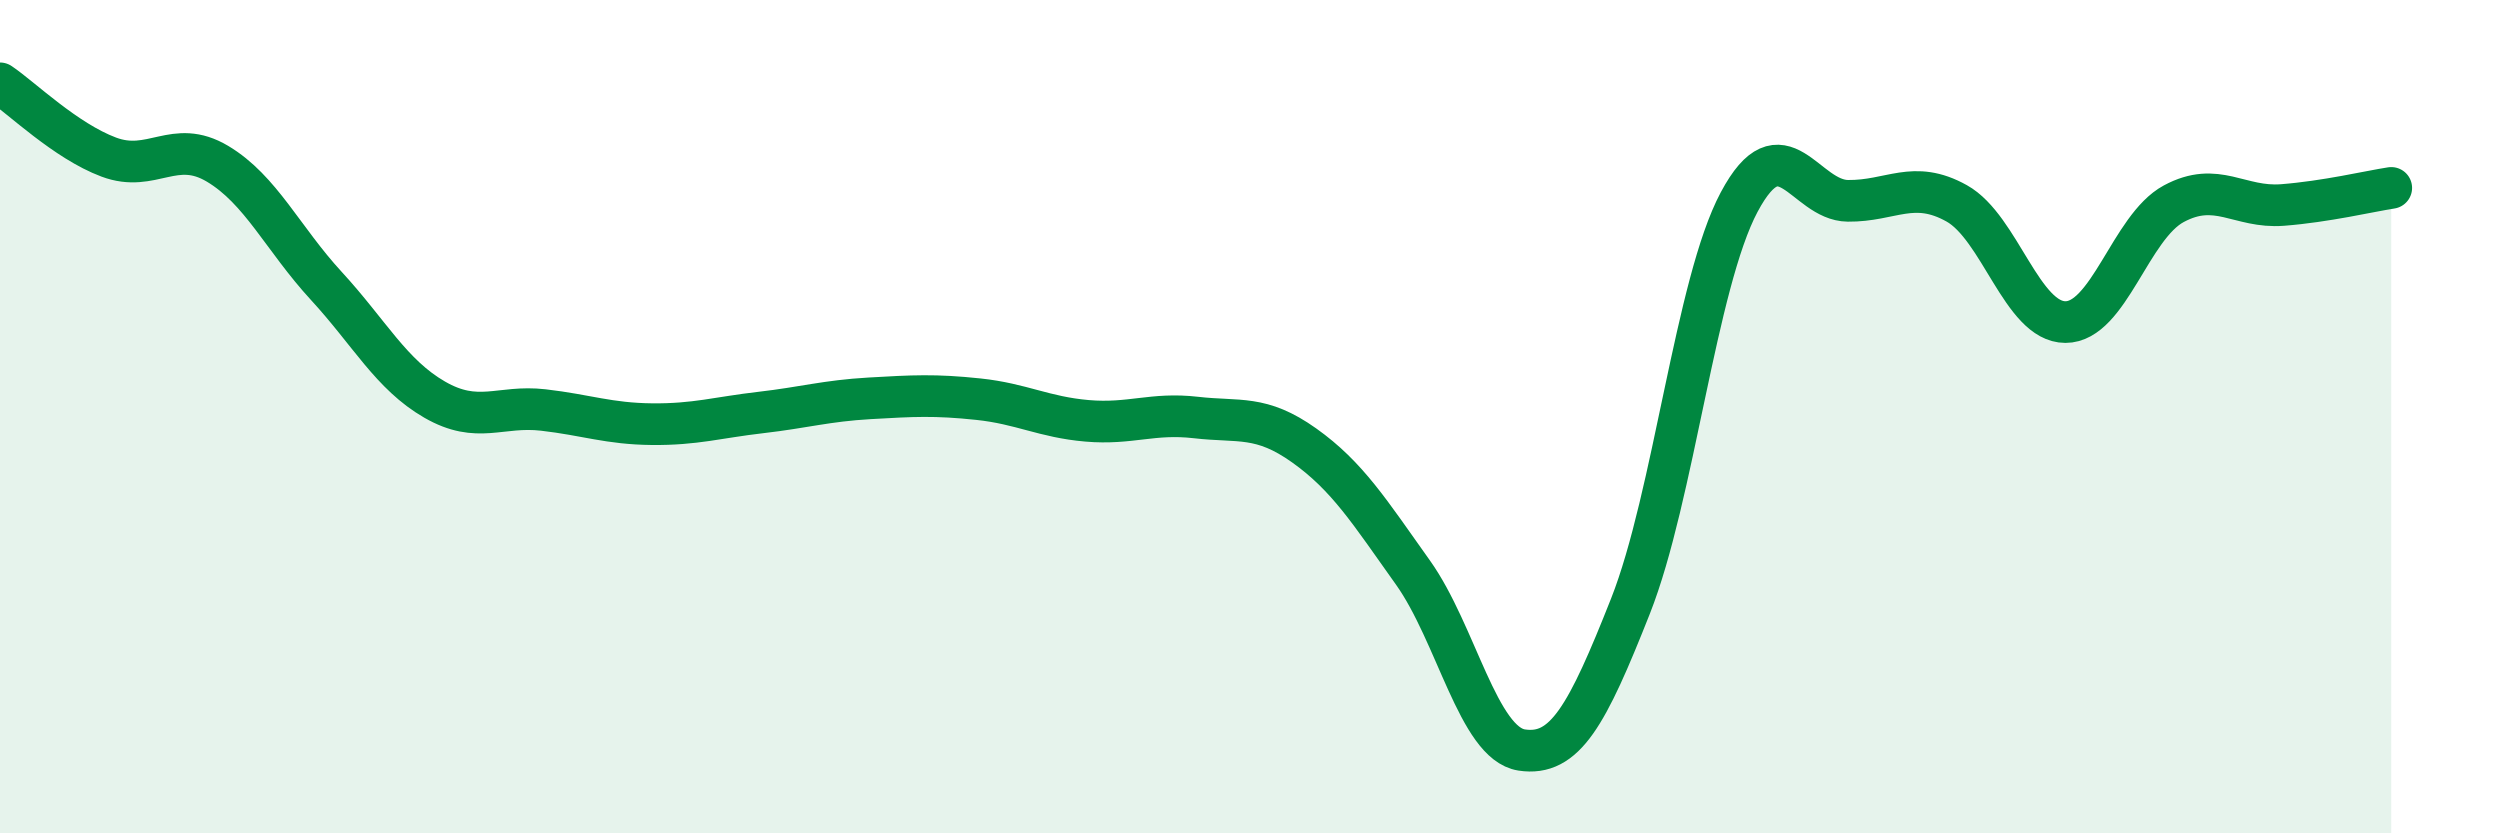
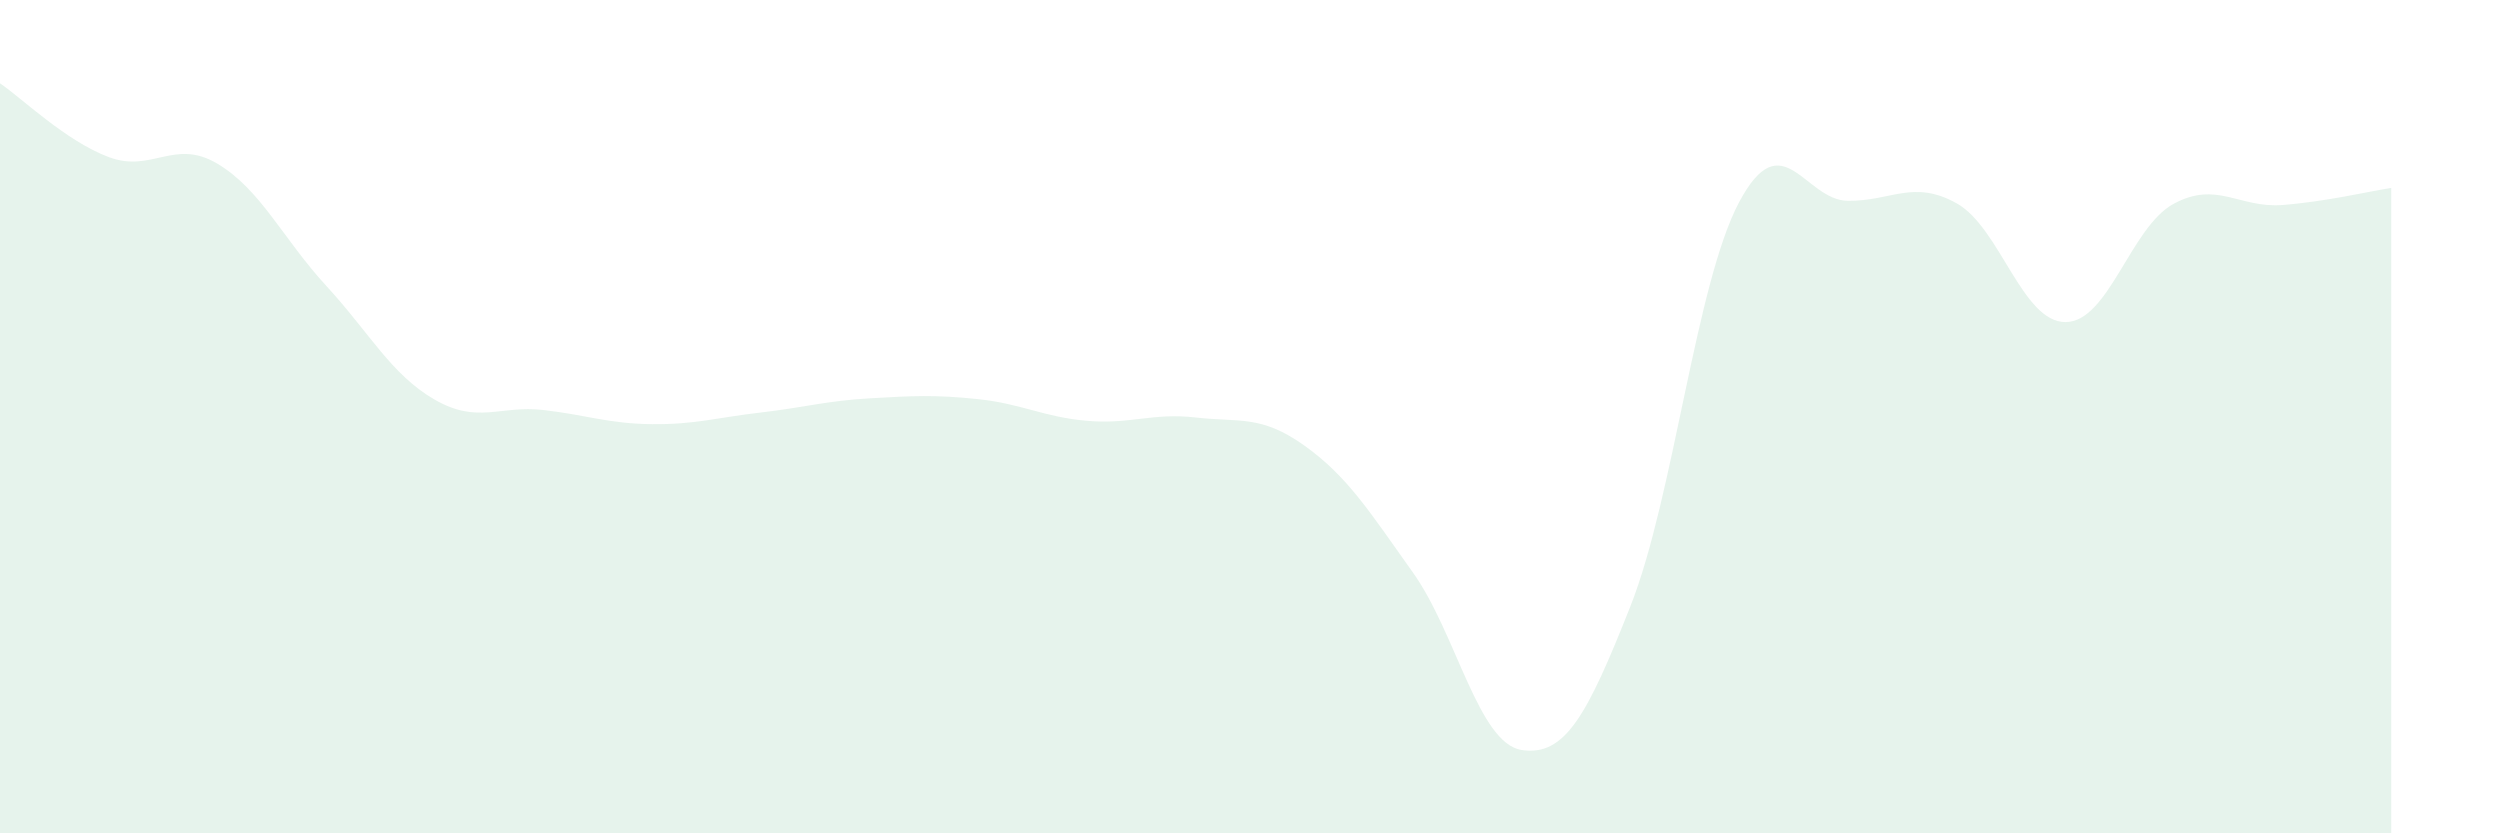
<svg xmlns="http://www.w3.org/2000/svg" width="60" height="20" viewBox="0 0 60 20">
  <path d="M 0,2 C 0.52,2.35 1.57,3.38 2.61,3.77 C 3.65,4.16 4.18,3.31 5.22,3.93 C 6.26,4.55 6.79,5.73 7.83,6.86 C 8.87,7.99 9.39,8.99 10.43,9.59 C 11.47,10.19 12,9.72 13.04,9.84 C 14.08,9.96 14.61,10.17 15.65,10.18 C 16.69,10.19 17.22,10.02 18.26,9.9 C 19.3,9.78 19.83,9.62 20.87,9.56 C 21.91,9.5 22.44,9.47 23.48,9.58 C 24.52,9.69 25.05,10.01 26.09,10.1 C 27.13,10.19 27.66,9.9 28.7,10.02 C 29.74,10.14 30.26,9.95 31.3,10.69 C 32.34,11.43 32.87,12.28 33.91,13.74 C 34.95,15.2 35.48,17.84 36.52,18 C 37.56,18.16 38.09,17.18 39.13,14.55 C 40.17,11.92 40.7,6.8 41.74,4.85 C 42.78,2.9 43.31,4.81 44.35,4.82 C 45.39,4.83 45.92,4.3 46.96,4.88 C 48,5.46 48.53,7.73 49.57,7.73 C 50.61,7.73 51.13,5.45 52.17,4.89 C 53.21,4.33 53.74,5 54.78,4.92 C 55.82,4.84 56.87,4.59 57.39,4.51L57.39 20L0 20Z" fill="#008740" opacity="0.1" stroke-linecap="round" stroke-linejoin="round" />
-   <path d="M 0,2 C 0.52,2.35 1.57,3.38 2.61,3.77 C 3.65,4.16 4.18,3.31 5.22,3.93 C 6.26,4.55 6.79,5.73 7.83,6.86 C 8.87,7.99 9.39,8.99 10.43,9.59 C 11.47,10.19 12,9.72 13.04,9.84 C 14.08,9.96 14.61,10.17 15.65,10.18 C 16.69,10.19 17.22,10.02 18.26,9.9 C 19.3,9.78 19.83,9.62 20.87,9.56 C 21.91,9.5 22.44,9.47 23.48,9.58 C 24.52,9.69 25.05,10.01 26.09,10.1 C 27.13,10.19 27.66,9.9 28.7,10.02 C 29.74,10.14 30.26,9.95 31.3,10.69 C 32.34,11.43 32.87,12.28 33.91,13.74 C 34.95,15.2 35.48,17.84 36.52,18 C 37.56,18.16 38.09,17.18 39.13,14.55 C 40.17,11.92 40.7,6.8 41.74,4.85 C 42.78,2.9 43.31,4.81 44.35,4.82 C 45.39,4.83 45.92,4.3 46.96,4.88 C 48,5.46 48.53,7.73 49.57,7.73 C 50.61,7.73 51.13,5.45 52.17,4.89 C 53.21,4.33 53.74,5 54.78,4.92 C 55.82,4.84 56.87,4.59 57.39,4.51" stroke="#008740" stroke-width="1" fill="none" stroke-linecap="round" stroke-linejoin="round" />
</svg>